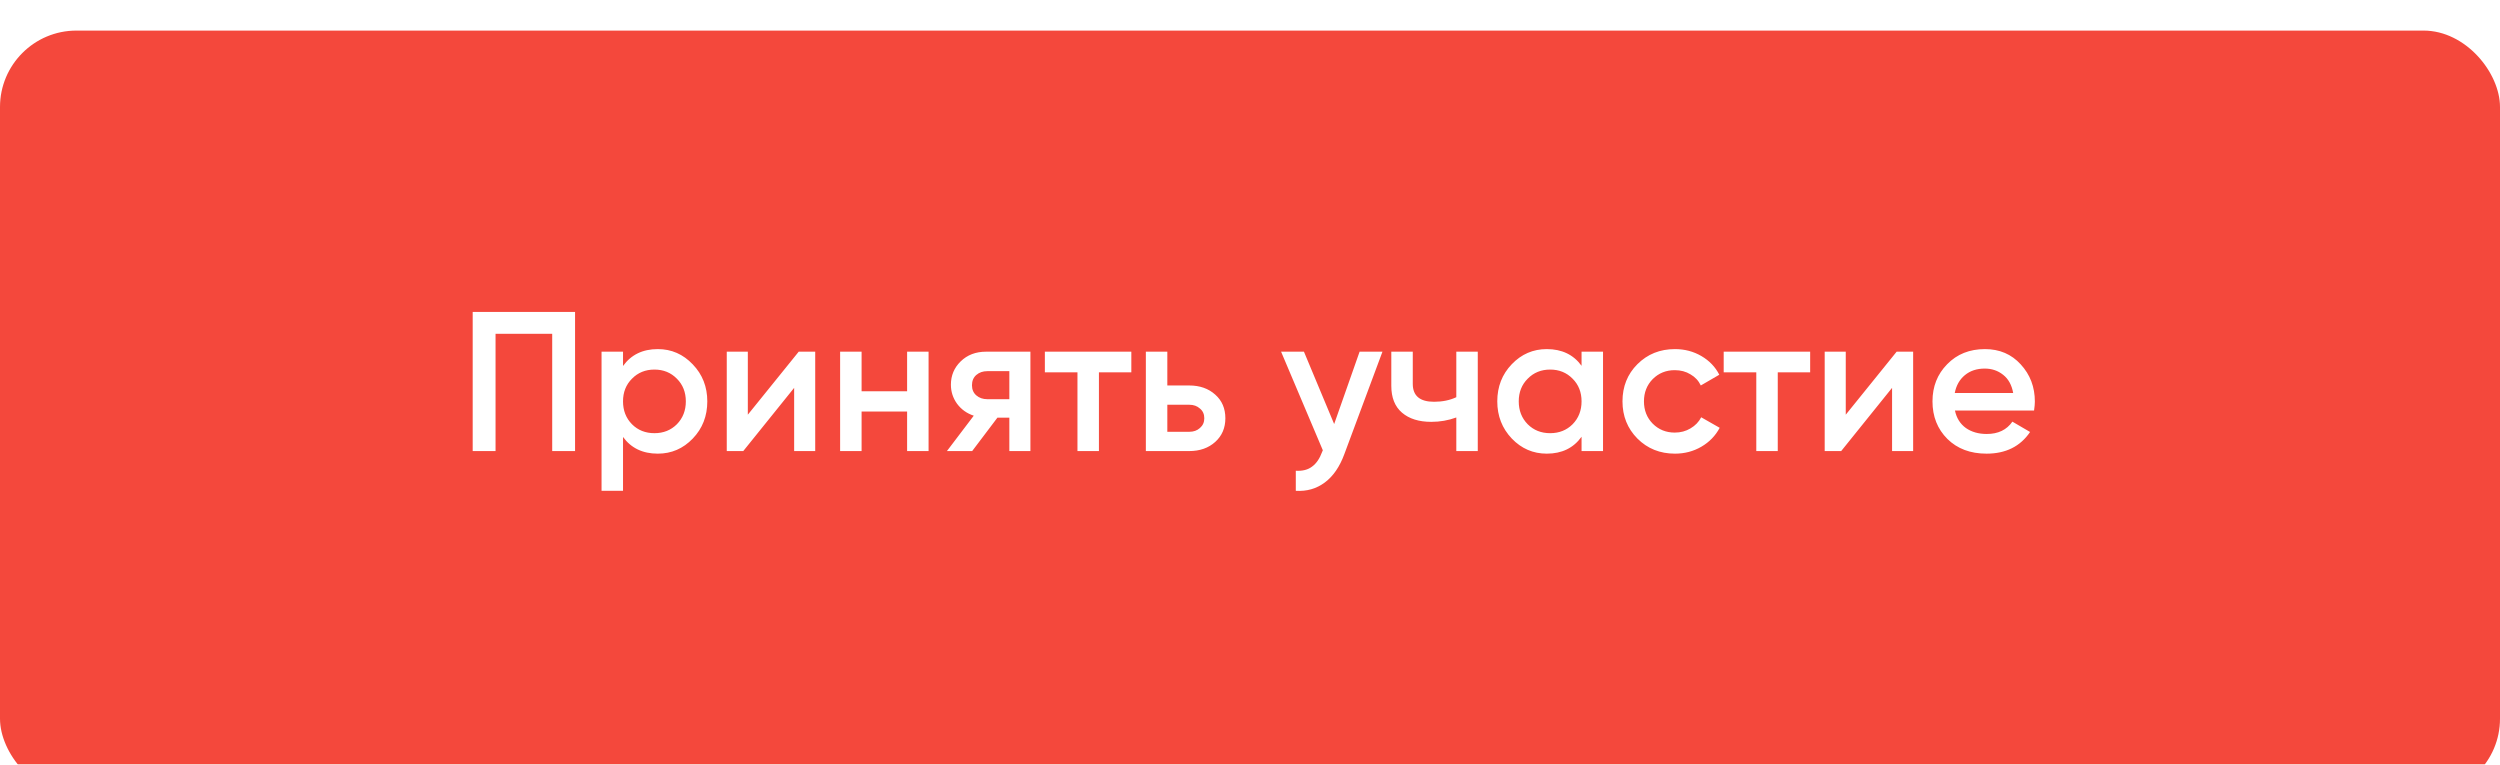
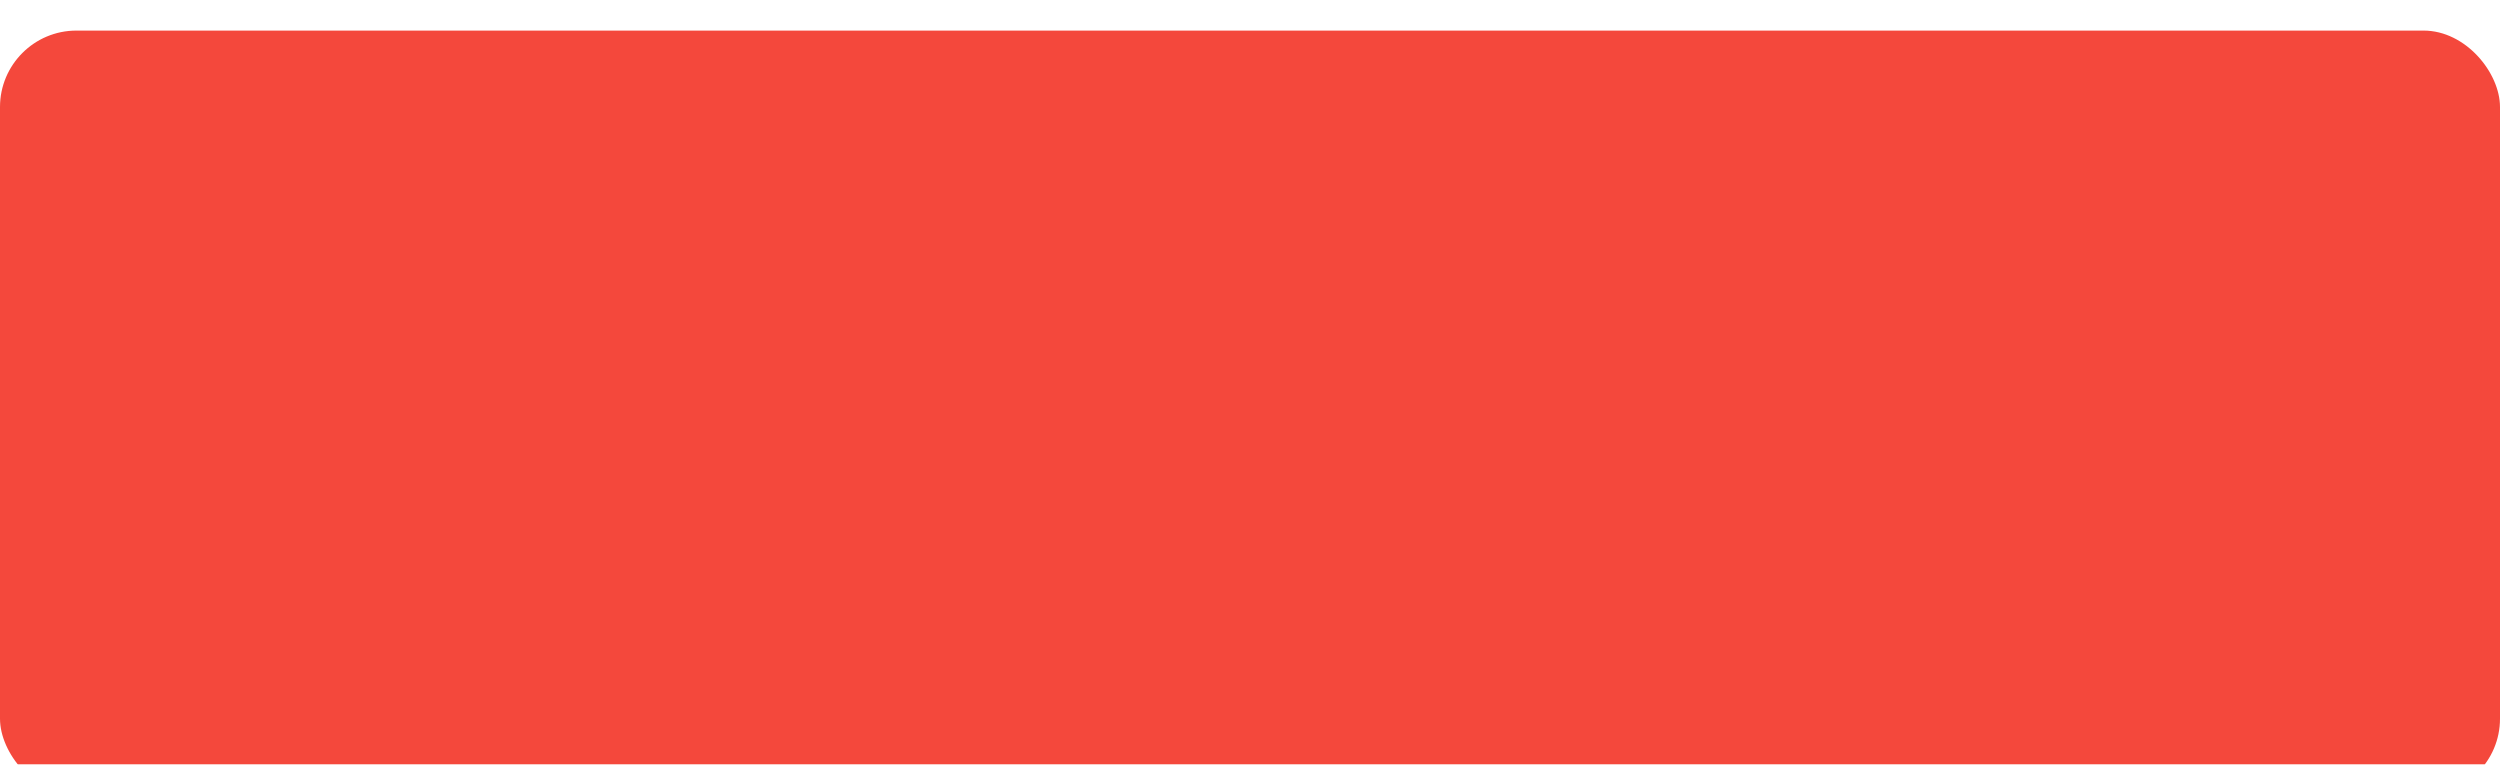
<svg xmlns="http://www.w3.org/2000/svg" width="327" height="100" viewBox="0 0 327 100" fill="none">
  <g filter="url(#filter0_i_12373_142)">
    <rect width="327" height="100" rx="10" fill="#F4483C" />
  </g>
-   <path d="M75.218 40.8V59H72.228V43.66H64.818V59H61.828V40.8H75.218ZM86.041 45.662C87.826 45.662 89.352 46.329 90.617 47.664C91.882 48.981 92.515 50.593 92.515 52.5C92.515 54.424 91.882 56.045 90.617 57.362C89.352 58.679 87.826 59.338 86.041 59.338C84.065 59.338 82.548 58.61 81.491 57.154V64.2H78.683V46H81.491V47.872C82.548 46.399 84.065 45.662 86.041 45.662ZM82.661 55.49C83.441 56.27 84.42 56.66 85.599 56.66C86.778 56.66 87.757 56.27 88.537 55.49C89.317 54.693 89.707 53.696 89.707 52.5C89.707 51.304 89.317 50.316 88.537 49.536C87.757 48.739 86.778 48.34 85.599 48.34C84.42 48.34 83.441 48.739 82.661 49.536C81.881 50.316 81.491 51.304 81.491 52.5C81.491 53.696 81.881 54.693 82.661 55.49ZM104.472 46H106.63V59H103.874V50.732L97.218 59H95.06V46H97.816V54.242L104.472 46ZM118.65 46H121.458V59H118.65V53.826H112.696V59H109.888V46H112.696V51.174H118.65V46ZM134.778 46V59H132.022V54.632H130.462L127.16 59H123.858L127.368 54.372C126.467 54.077 125.739 53.557 125.184 52.812C124.647 52.067 124.378 51.235 124.378 50.316C124.378 49.12 124.803 48.106 125.652 47.274C126.519 46.425 127.628 46 128.98 46H134.778ZM129.136 52.214H132.022V48.548H129.136C128.564 48.548 128.087 48.713 127.706 49.042C127.325 49.371 127.134 49.822 127.134 50.394C127.134 50.949 127.325 51.391 127.706 51.72C128.087 52.049 128.564 52.214 129.136 52.214ZM147.978 46V48.704H143.74V59H140.932V48.704H136.668V46H147.978ZM155.546 50.42C156.933 50.42 158.068 50.819 158.952 51.616C159.836 52.396 160.278 53.427 160.278 54.71C160.278 55.975 159.836 57.007 158.952 57.804C158.068 58.601 156.933 59 155.546 59H149.878V46H152.686V50.42H155.546ZM155.572 56.478C156.127 56.478 156.586 56.313 156.95 55.984C157.332 55.655 157.522 55.23 157.522 54.71C157.522 54.173 157.332 53.748 156.95 53.436C156.586 53.107 156.127 52.942 155.572 52.942H152.686V56.478H155.572ZM177.836 46H180.826L175.834 59.416C175.227 61.063 174.378 62.293 173.286 63.108C172.194 63.923 170.928 64.287 169.49 64.2V61.574C170.374 61.626 171.084 61.444 171.622 61.028C172.176 60.629 172.618 59.979 172.948 59.078L173.026 58.896L167.566 46H170.556L174.508 55.464L177.836 46ZM190.485 46H193.293V59H190.485V54.606C189.445 54.987 188.353 55.178 187.209 55.178C185.597 55.178 184.323 54.779 183.387 53.982C182.451 53.185 181.983 52.015 181.983 50.472V46H184.791V50.212C184.791 51.772 185.719 52.552 187.573 52.552C188.665 52.552 189.636 52.353 190.485 51.954V46ZM206.868 46H209.676V59H206.868V57.128C205.81 58.601 204.294 59.338 202.318 59.338C200.532 59.338 199.007 58.679 197.742 57.362C196.476 56.027 195.844 54.407 195.844 52.5C195.844 50.576 196.476 48.955 197.742 47.638C199.007 46.321 200.532 45.662 202.318 45.662C204.294 45.662 205.81 46.39 206.868 47.846V46ZM199.822 55.49C200.602 56.27 201.581 56.66 202.76 56.66C203.938 56.66 204.918 56.27 205.698 55.49C206.478 54.693 206.868 53.696 206.868 52.5C206.868 51.304 206.478 50.316 205.698 49.536C204.918 48.739 203.938 48.34 202.76 48.34C201.581 48.34 200.602 48.739 199.822 49.536C199.042 50.316 198.652 51.304 198.652 52.5C198.652 53.696 199.042 54.693 199.822 55.49ZM219.085 59.338C217.126 59.338 215.488 58.679 214.171 57.362C212.871 56.045 212.221 54.424 212.221 52.5C212.221 50.559 212.871 48.938 214.171 47.638C215.488 46.321 217.126 45.662 219.085 45.662C220.35 45.662 221.503 45.965 222.543 46.572C223.583 47.179 224.363 47.993 224.883 49.016L222.465 50.42C222.17 49.796 221.719 49.311 221.113 48.964C220.523 48.6 219.839 48.418 219.059 48.418C217.915 48.418 216.953 48.808 216.173 49.588C215.41 50.368 215.029 51.339 215.029 52.5C215.029 53.661 215.41 54.632 216.173 55.412C216.953 56.192 217.915 56.582 219.059 56.582C219.821 56.582 220.506 56.4 221.113 56.036C221.737 55.672 222.205 55.187 222.517 54.58L224.935 55.958C224.38 56.998 223.583 57.821 222.543 58.428C221.503 59.035 220.35 59.338 219.085 59.338ZM236.769 46V48.704H232.531V59H229.723V48.704H225.459V46H236.769ZM248.081 46H250.239V59H247.483V50.732L240.827 59H238.669V46H241.425V54.242L248.081 46ZM255.707 53.696C255.915 54.684 256.392 55.447 257.137 55.984C257.883 56.504 258.793 56.764 259.867 56.764C261.358 56.764 262.476 56.227 263.221 55.152L265.535 56.504C264.253 58.393 262.355 59.338 259.841 59.338C257.727 59.338 256.019 58.697 254.719 57.414C253.419 56.114 252.769 54.476 252.769 52.5C252.769 50.559 253.411 48.938 254.693 47.638C255.976 46.321 257.623 45.662 259.633 45.662C261.54 45.662 263.1 46.329 264.313 47.664C265.544 48.999 266.159 50.619 266.159 52.526C266.159 52.821 266.125 53.211 266.055 53.696H255.707ZM255.681 51.408H263.325C263.135 50.351 262.693 49.553 261.999 49.016C261.323 48.479 260.526 48.21 259.607 48.21C258.567 48.21 257.701 48.496 257.007 49.068C256.314 49.64 255.872 50.42 255.681 51.408Z" fill="white" />
  <defs>
    <filter id="filter0_i_12373_142" x="0" y="0" width="327" height="104" filterUnits="userSpaceOnUse" color-interpolation-filters="sRGB">
      <feFlood flood-opacity="0" result="BackgroundImageFix" />
      <feBlend mode="normal" in="SourceGraphic" in2="BackgroundImageFix" result="shape" />
      <feColorMatrix in="SourceAlpha" type="matrix" values="0 0 0 0 0 0 0 0 0 0 0 0 0 0 0 0 0 0 127 0" result="hardAlpha" />
      <feOffset dy="4" />
      <feGaussianBlur stdDeviation="8.5" />
      <feComposite in2="hardAlpha" operator="arithmetic" k2="-1" k3="1" />
      <feColorMatrix type="matrix" values="0 0 0 0 1 0 0 0 0 1 0 0 0 0 1 0 0 0 0.25 0" />
      <feBlend mode="normal" in2="shape" result="effect1_innerShadow_12373_142" />
    </filter>
  </defs>
</svg>